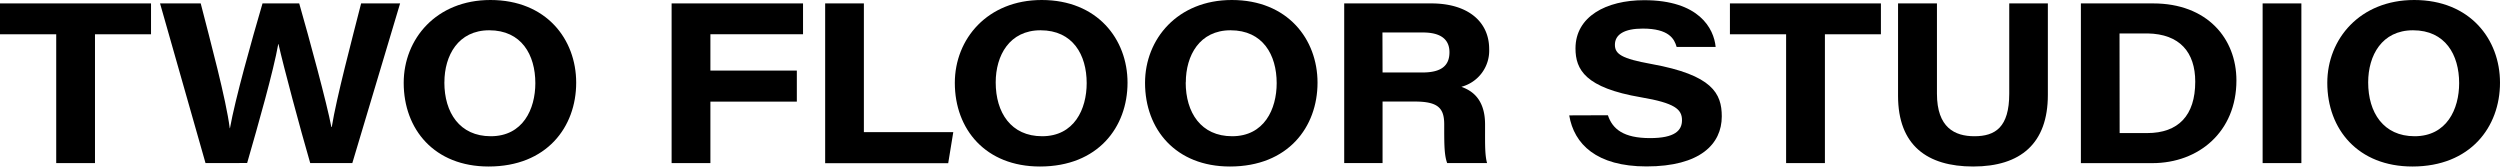
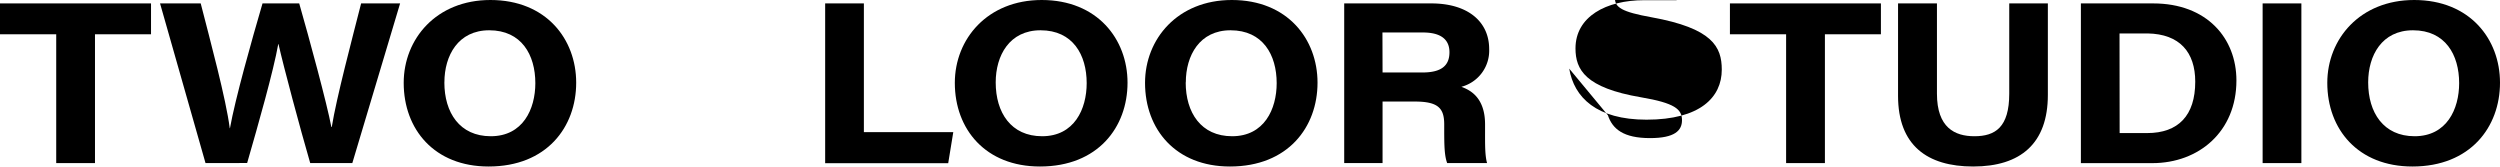
<svg xmlns="http://www.w3.org/2000/svg" viewBox="0 0 681.2 45.37">
  <g id="Layer_2" data-name="Layer 2">
    <g id="Layer_1-2" data-name="Layer 1">
      <path d="M15.32,9.34H0V.93H41.15V9.34H25.88v35.1H15.32Z" />
      <path d="M56,44.44,43.61.93H54.69c2.56,10,6.93,26.16,7.91,34h.06c1.43-8,5.91-23.89,8.87-34h10c2.74,9.57,7.57,27.33,8.76,33.68h.11c1.27-7.93,5.52-23.93,8-33.68h10.62L96,44.44H84.53C81.74,34.85,77.3,18.28,75.88,12h-.06c-1.32,7.4-5.4,21.75-8.48,32.42Z" />
      <path d="M157,22.53c0,12.06-8,22.84-23.87,22.84C118.39,45.37,110,35.28,110,22.58,110,10.61,118.88,0,133.63,0,148.83,0,157,10.67,157,22.53Zm-35.92-.08c0,8.23,4.17,14.67,12.65,14.67,8.76,0,12.14-7.39,12.14-14.46,0-7.71-3.76-14.41-12.56-14.41C124.85,8.25,121.09,15.12,121.09,22.45Z" />
-       <path d="M183,.93h35.81v8.4H193.57v9.9h23.55v8.46H193.57V44.44H183Z" />
      <path d="M224.84.93h10.55V36h24.36l-1.38,8.46H224.84Z" />
      <path d="M307.23,22.53c0,12.06-8,22.84-23.87,22.84-14.76,0-23.19-10.09-23.19-22.79,0-12,8.93-22.58,23.68-22.58C299,0,307.23,10.67,307.23,22.53Zm-35.92-.08c0,8.23,4.17,14.67,12.65,14.67,8.76,0,12.14-7.39,12.14-14.46,0-7.71-3.76-14.41-12.57-14.41C275.06,8.25,271.31,15.12,271.31,22.45Z" />
      <path d="M359,22.53c0,12.06-8,22.84-23.87,22.84C320.4,45.37,312,35.28,312,22.58,312,10.61,320.9,0,335.65,0,350.84,0,359,10.67,359,22.53Zm-35.92-.08c0,8.23,4.17,14.67,12.65,14.67,8.76,0,12.14-7.39,12.14-14.46,0-7.71-3.76-14.41-12.57-14.41C326.86,8.25,323.11,15.12,323.11,22.45Z" />
      <path d="M376.72,27.67V44.44H366.27V.93H390c10,0,15.77,5,15.77,12.43a10.19,10.19,0,0,1-7.57,10.29c1.78.7,6.45,2.41,6.45,10.23v2.17c0,3-.05,6.34.55,8.39H394.33c-.72-1.91-.81-4.49-.81-9.11V33.91c0-4.4-1.61-6.24-8-6.24Zm0-7.92H387.6c5.13,0,7.35-1.85,7.35-5.51,0-3.44-2.27-5.39-7.26-5.39h-11Z" />
-       <path d="M438.12,31.4c1.25,3.76,4.25,6.23,11.48,6.23,6.76,0,8.71-2.07,8.71-4.88,0-3-2-4.68-11.17-6.24C432,23.93,429.29,19,429.29,13.19,429.29,4.5,437.66.05,448,.05c14.93,0,19,7.68,19.48,12.74H456.85c-.61-2.16-2.06-5-9.24-5-5,0-7.58,1.6-7.58,4.41,0,2.52,1.79,3.78,10,5.25,16.54,3,19.12,8,19.12,14.27,0,7.54-5.91,13.63-20.51,13.63-13.61,0-19.74-6.07-21.06-13.91Z" />
+       <path d="M438.12,31.4c1.25,3.76,4.25,6.23,11.48,6.23,6.76,0,8.71-2.07,8.71-4.88,0-3-2-4.68-11.17-6.24C432,23.93,429.29,19,429.29,13.19,429.29,4.5,437.66.05,448,.05H456.85c-.61-2.16-2.06-5-9.24-5-5,0-7.58,1.6-7.58,4.41,0,2.52,1.79,3.78,10,5.25,16.54,3,19.12,8,19.12,14.27,0,7.54-5.91,13.63-20.51,13.63-13.61,0-19.74-6.07-21.06-13.91Z" />
      <path d="M486.68,9.34H471.37V.93h41.14V9.34H497.25v35.1H486.68Z" />
      <path d="M527.78.93v24.6c0,9.25,4.86,11.59,10.2,11.59,5.7,0,9.5-2.45,9.5-11.59V.93H558V25.87c0,13.21-7.42,19.5-20.35,19.5-12.51,0-20.47-5.75-20.47-19.26V.93Z" />
      <path d="M567,.93H586.7c14.66,0,22.68,9.51,22.68,21,0,13.93-10.24,22.52-22.91,22.52H567Zm10.56,35.33h7.49c8.51,0,13.11-4.8,13.11-14,0-8-4.2-13-13-13.15h-7.63Z" />
      <path d="M627.08.93V44.44H616.52V.93Z" />
      <path d="M681.2,22.53c0,12.06-8.05,22.84-23.87,22.84-14.76,0-23.19-10.09-23.19-22.79,0-12,8.93-22.58,23.68-22.58C673,0,681.2,10.67,681.2,22.53Zm-35.92-.08c0,8.23,4.17,14.67,12.65,14.67,8.76,0,12.14-7.39,12.14-14.46,0-7.71-3.76-14.41-12.57-14.41C649,8.25,645.28,15.12,645.28,22.45Z" />
    </g>
  </g>
</svg>